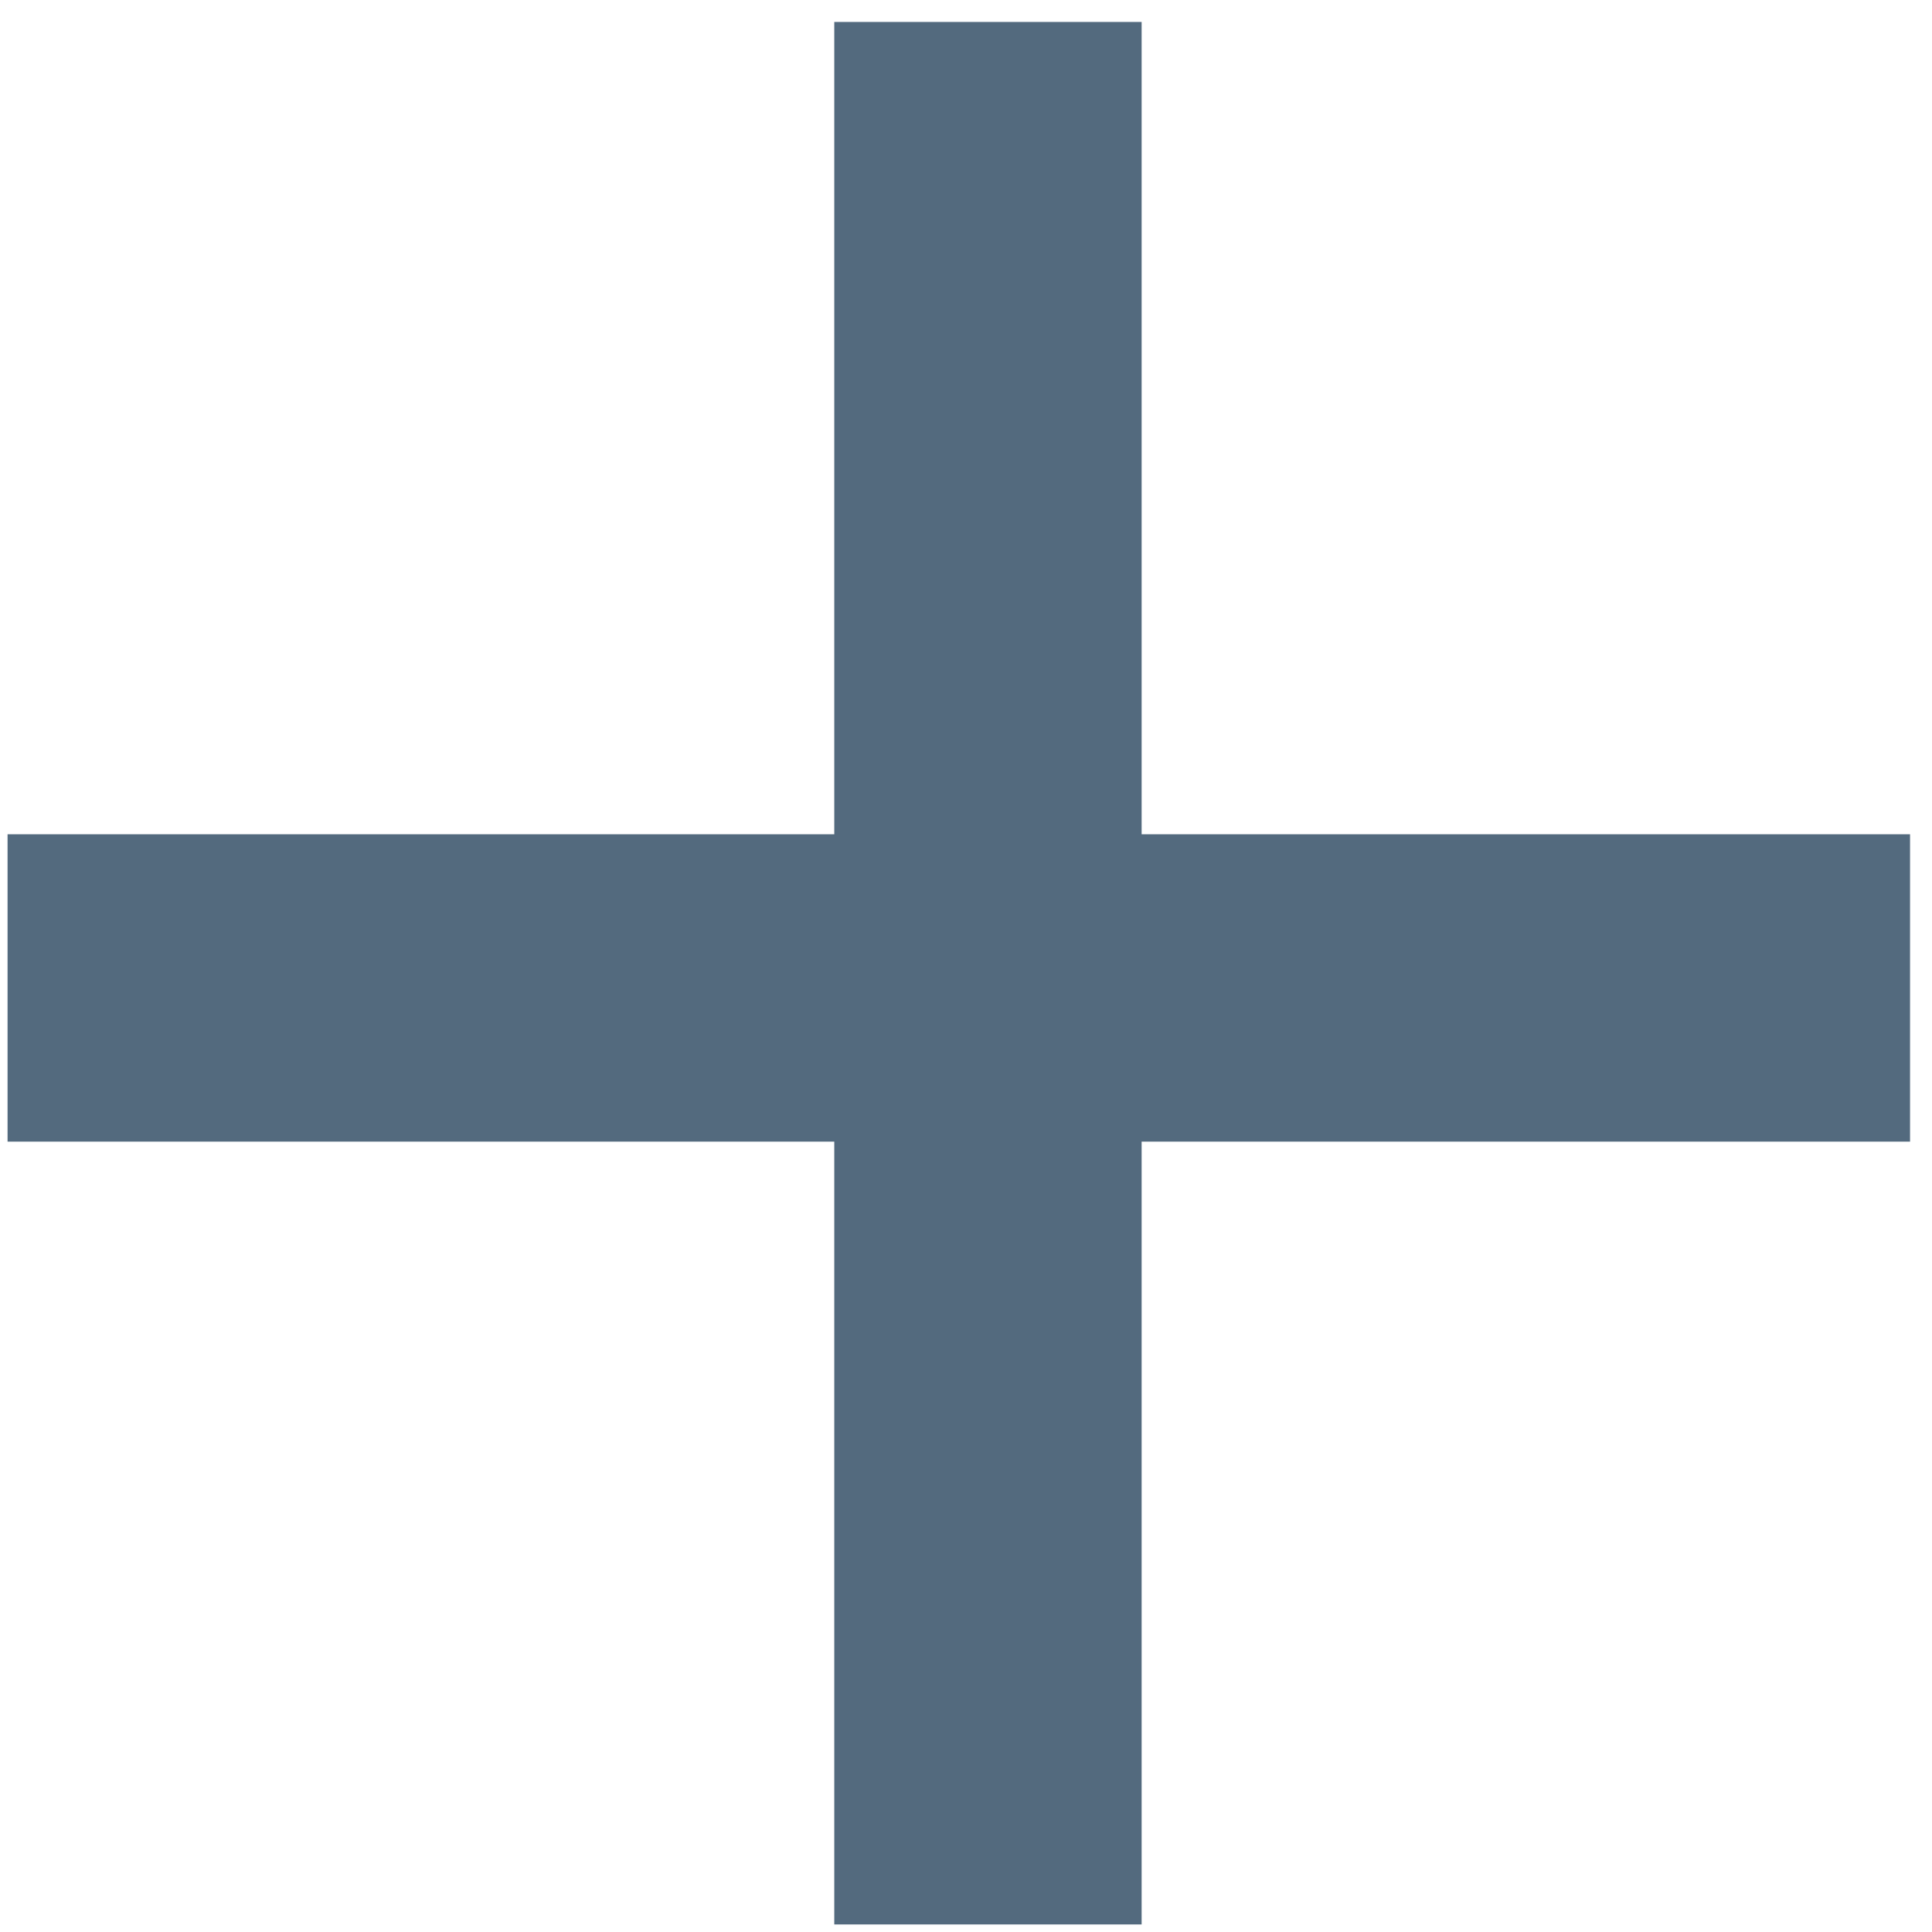
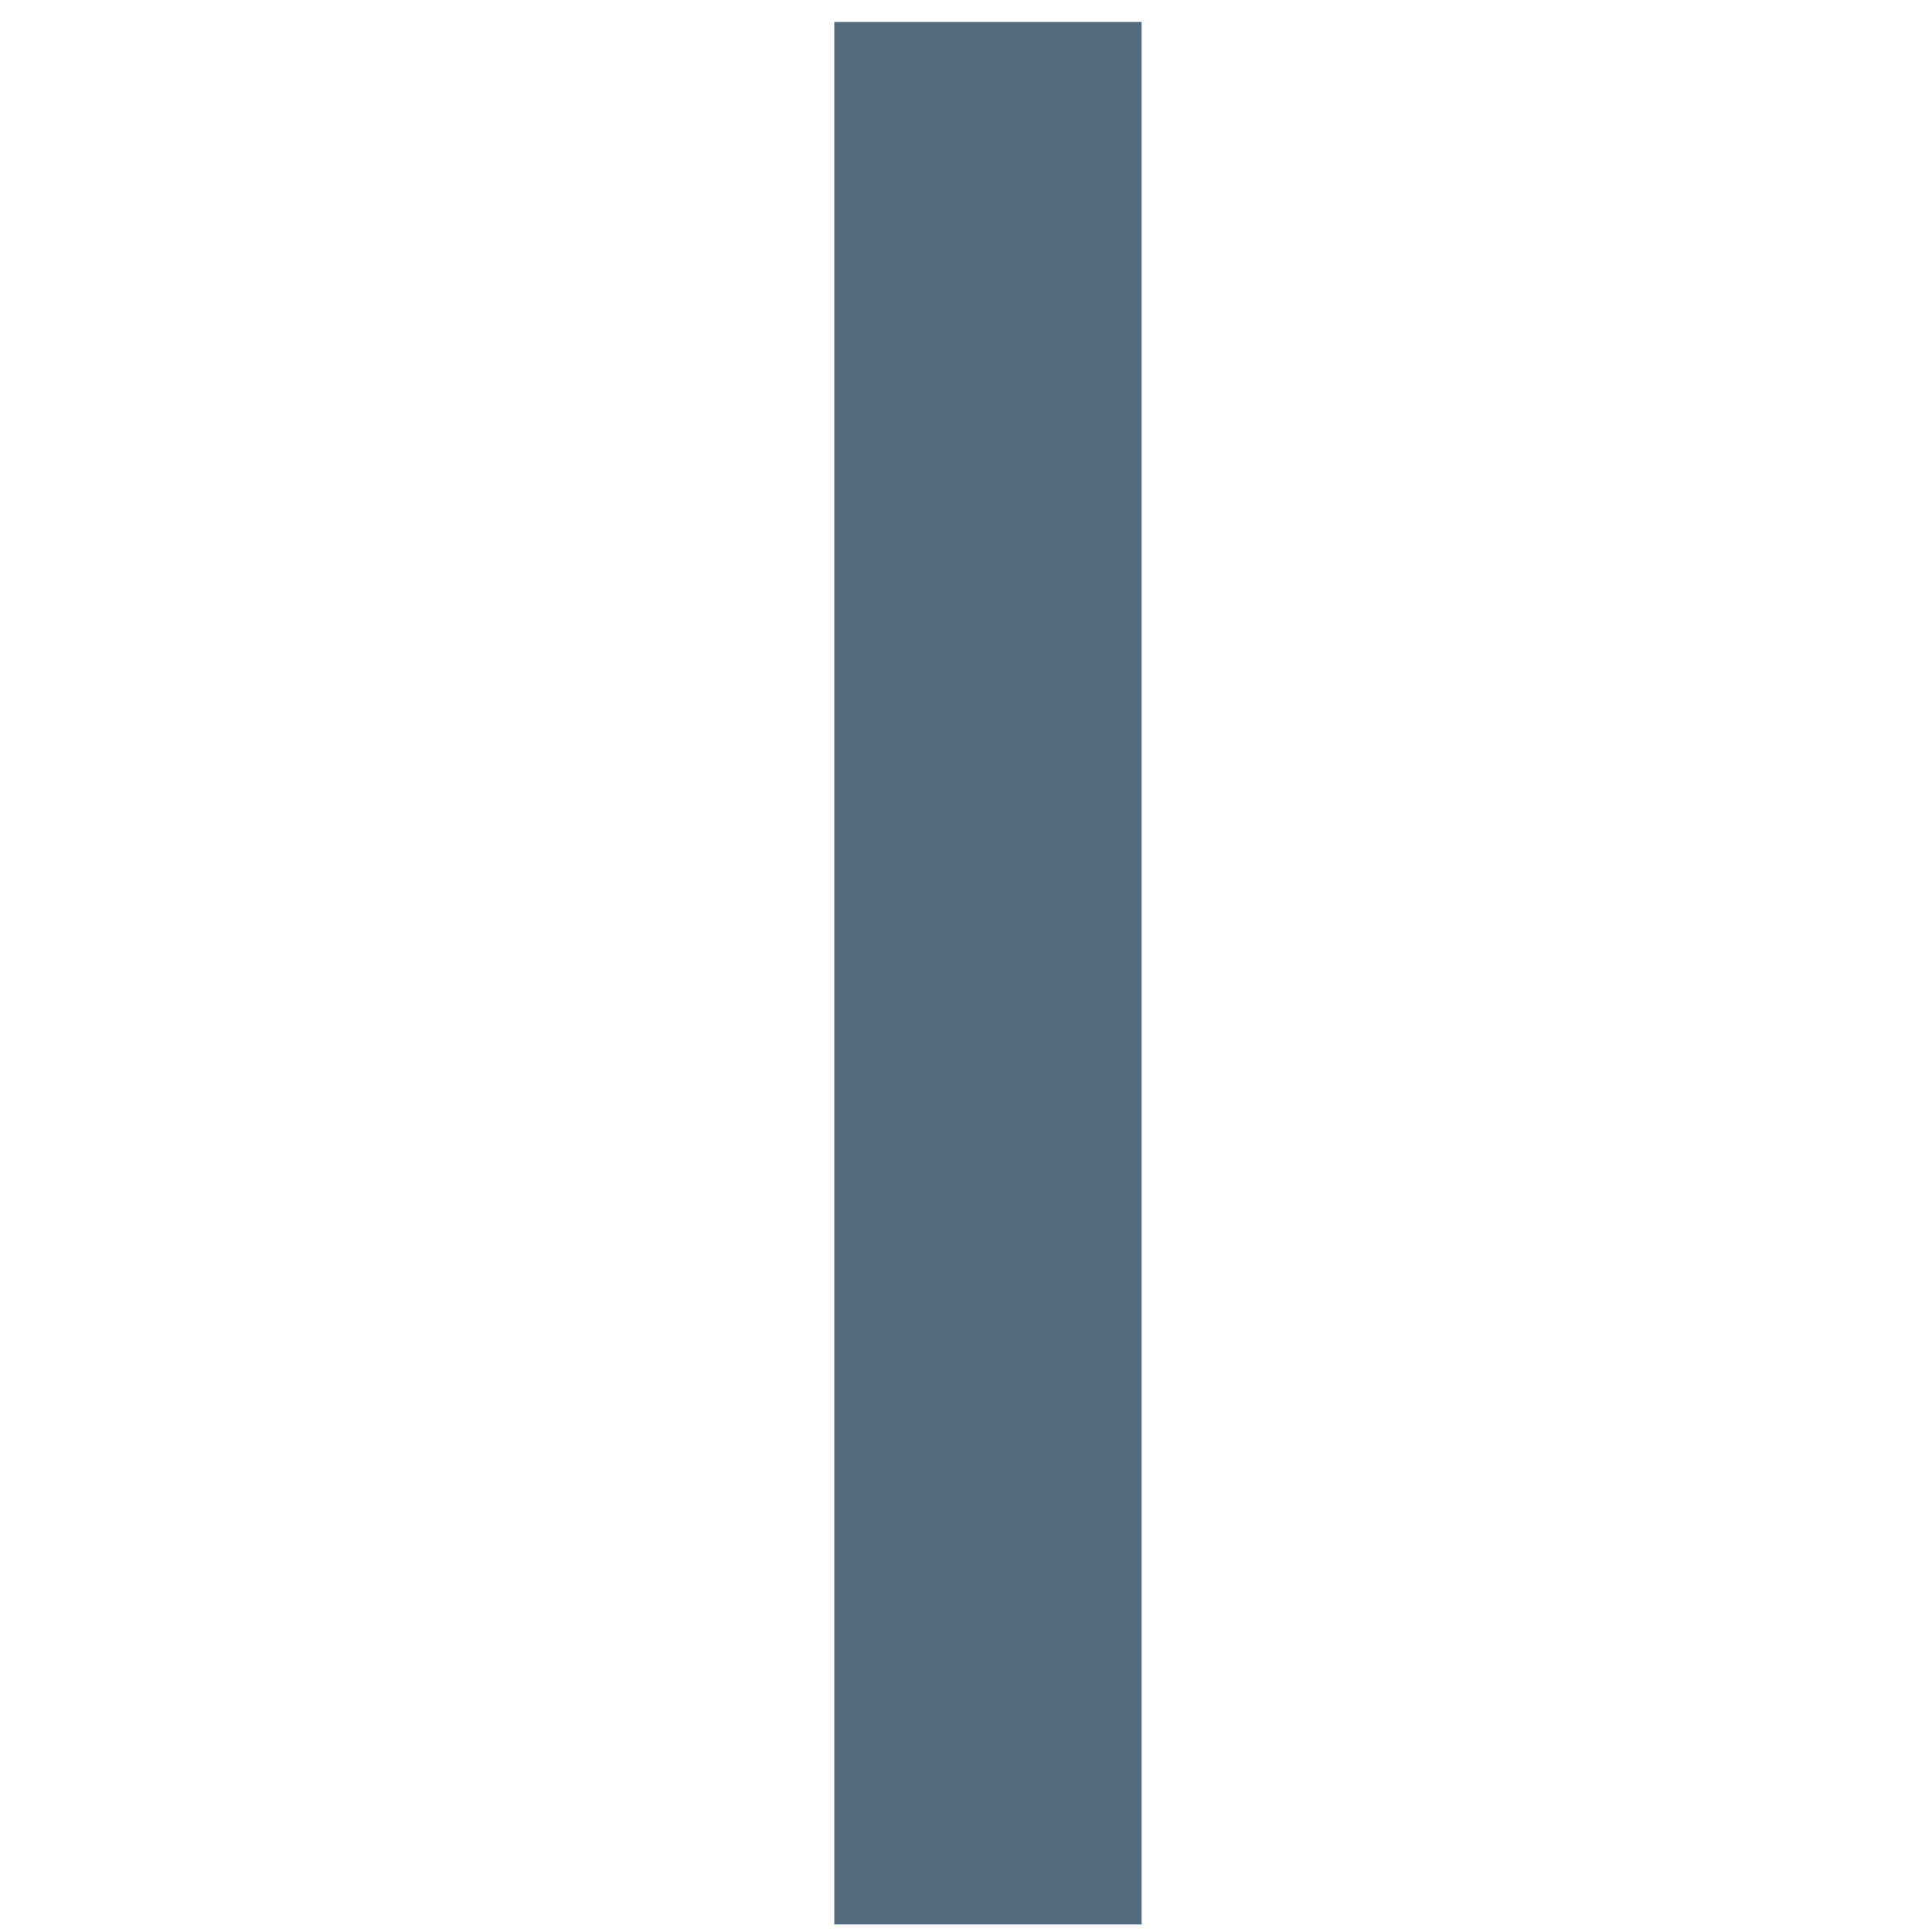
<svg xmlns="http://www.w3.org/2000/svg" width="44" height="44" viewBox="0 0 44 44" fill="none">
  <path d="M22.5 4V40.328" stroke="#536A7E" stroke-width="7" stroke-linecap="square" />
-   <path d="M40 22.5L3.672 22.5" stroke="#536A7E" stroke-width="7" stroke-linecap="square" />
</svg>